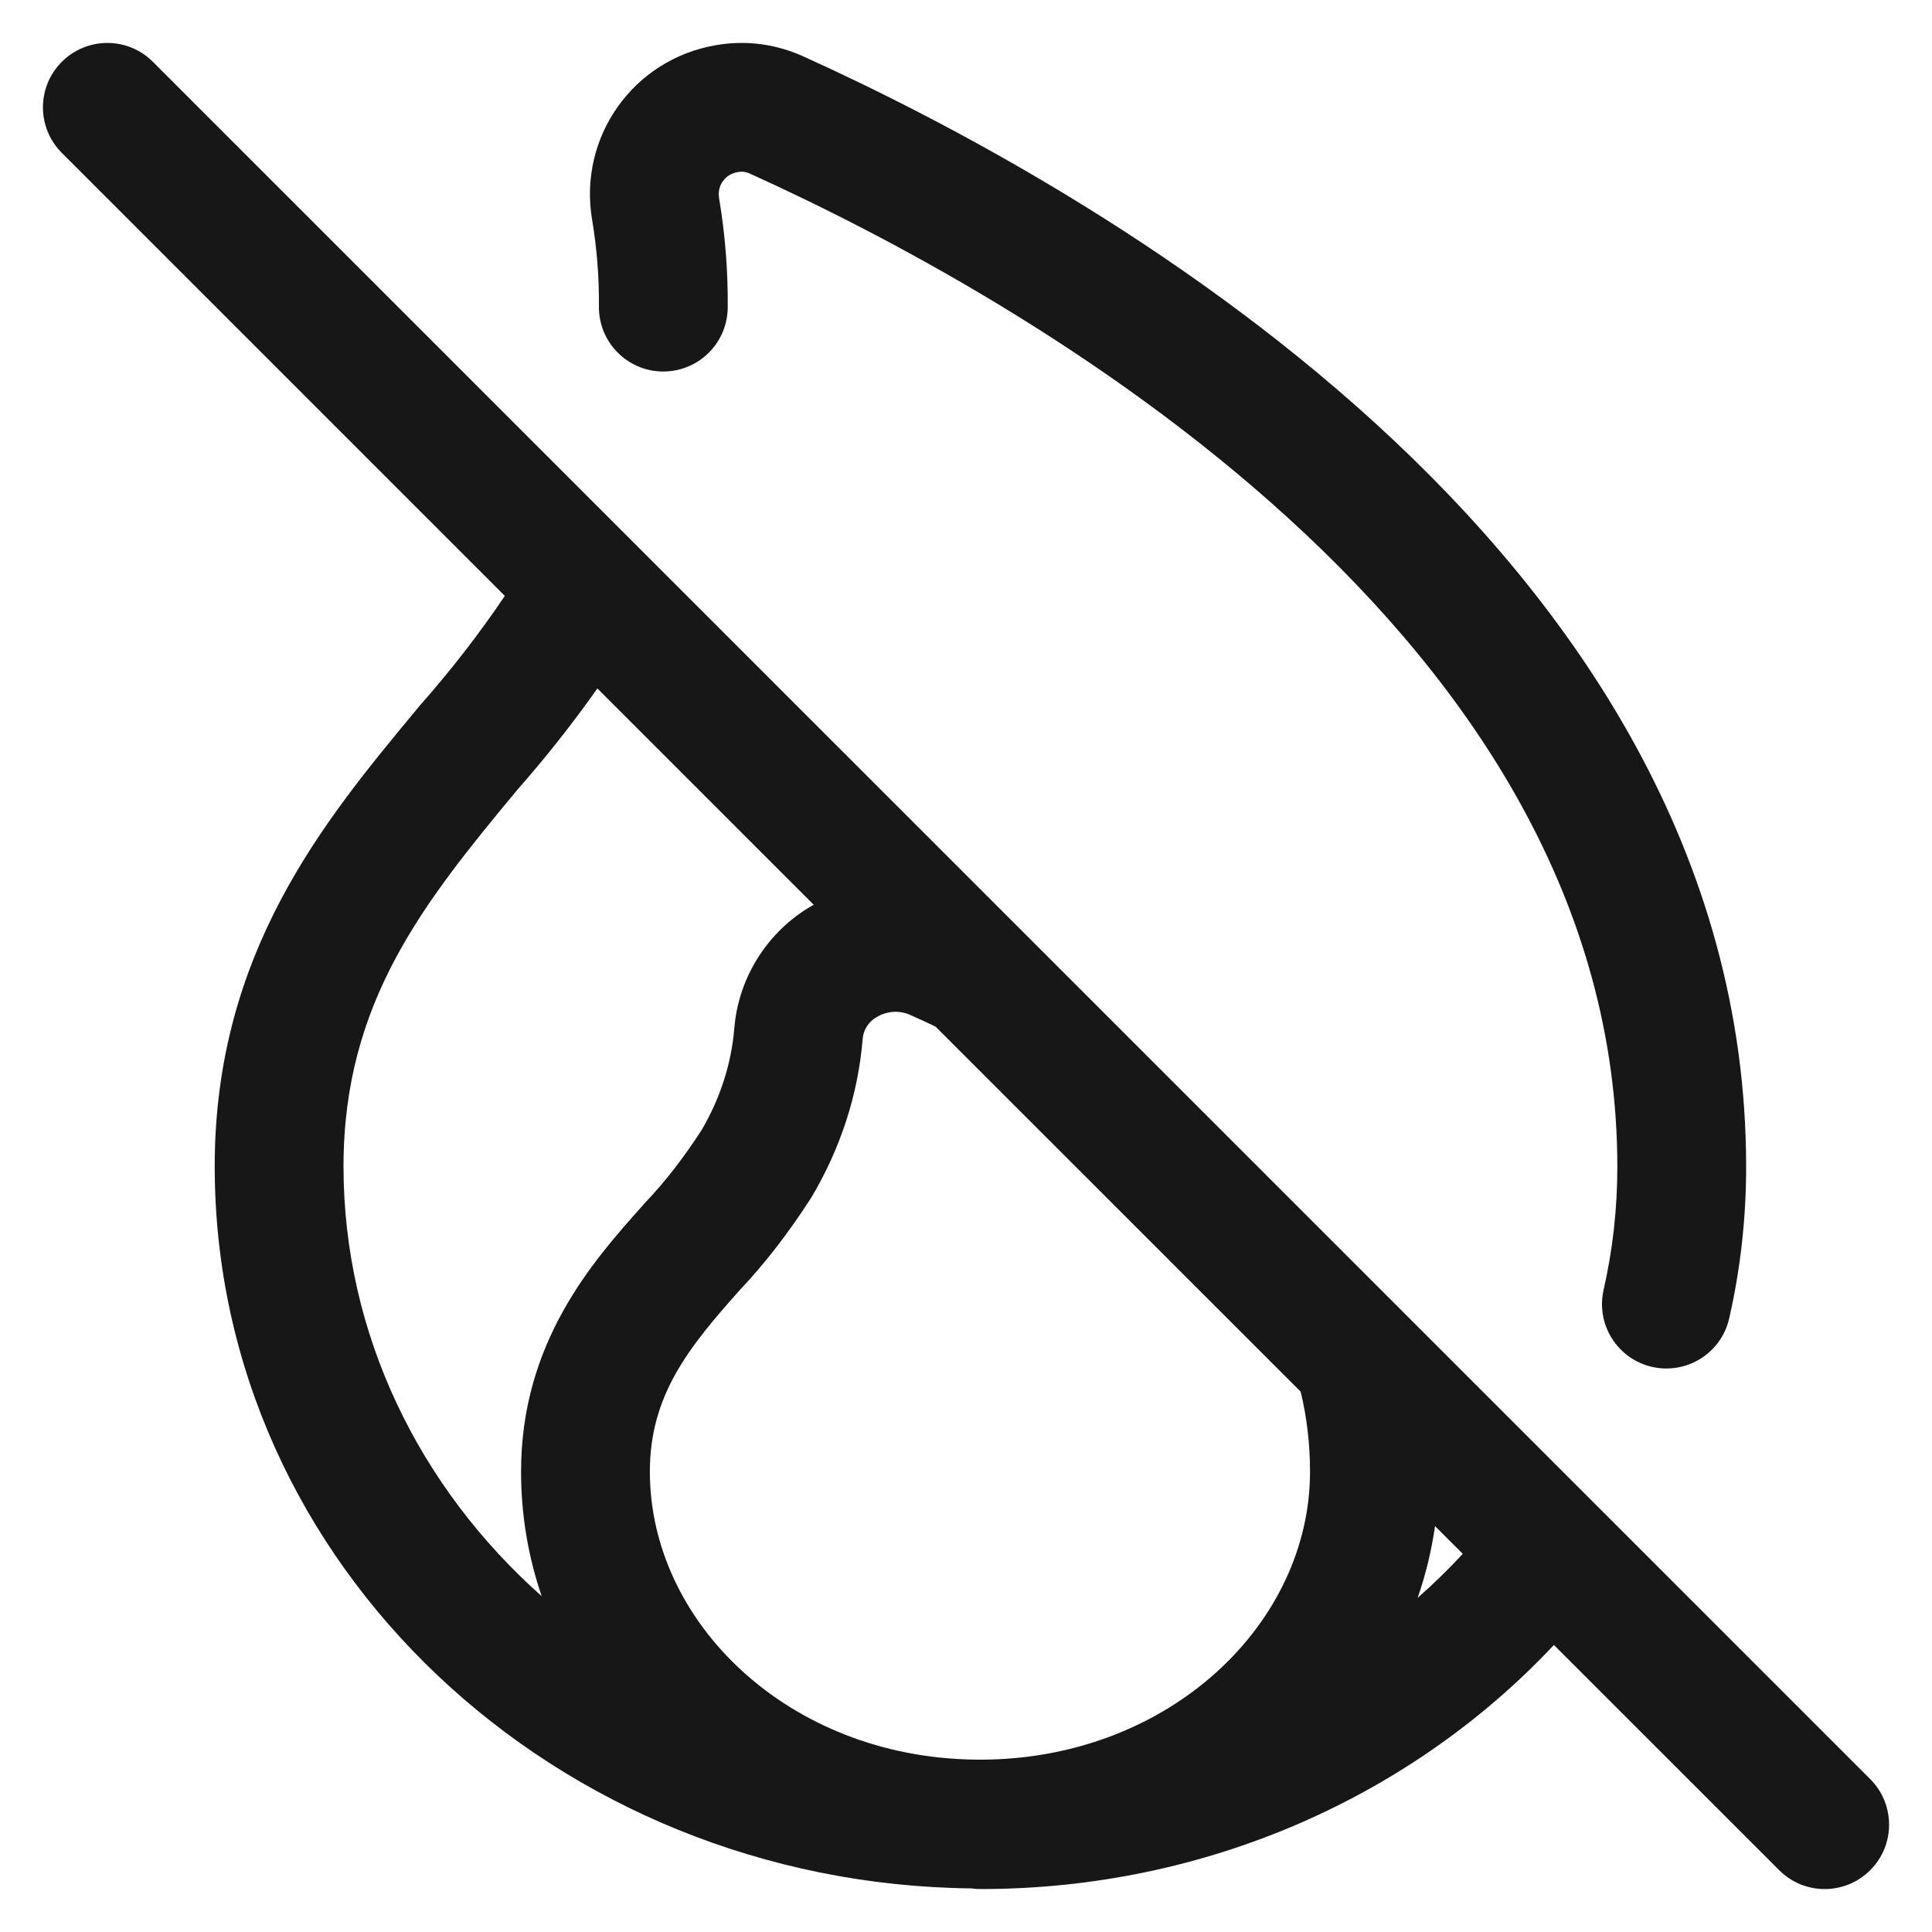
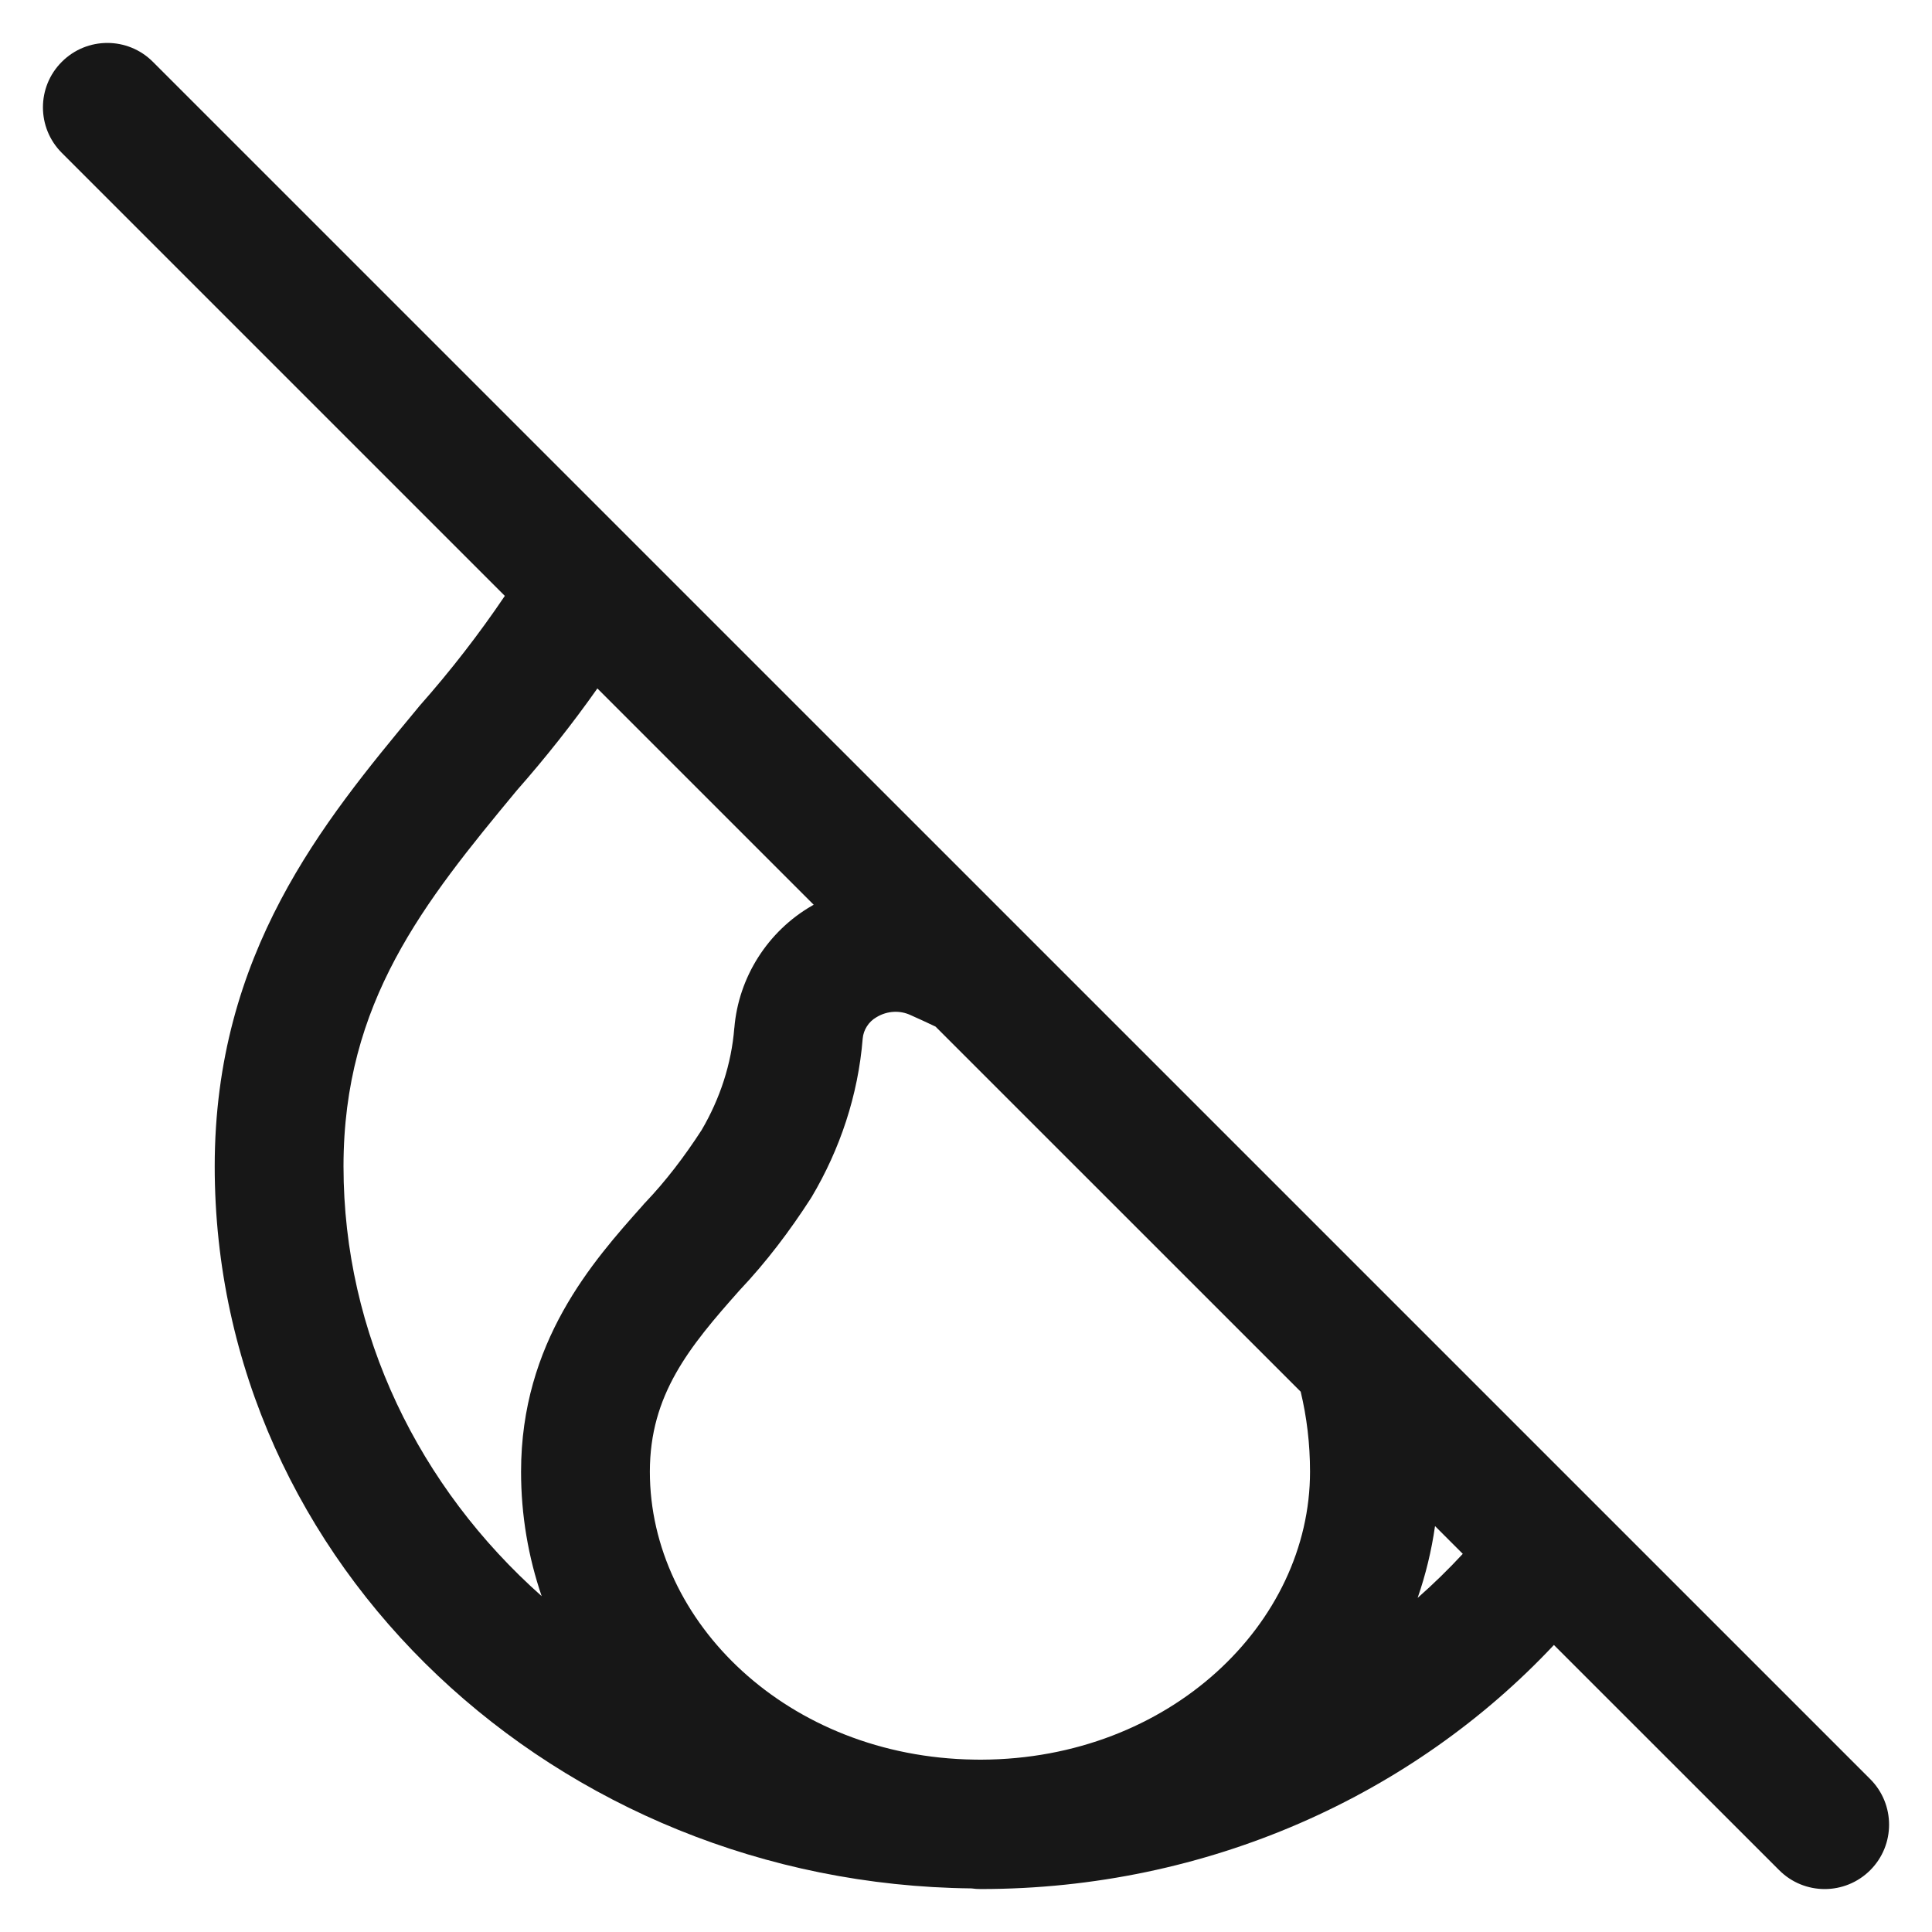
<svg xmlns="http://www.w3.org/2000/svg" width="30" height="30" viewBox="0 0 30 30" fill="none">
  <path fill-rule="evenodd" clip-rule="evenodd" d="M2.374 0.96C1.984 0.569 1.35 0.569 0.96 0.96C0.569 1.35 0.569 1.983 0.96 2.374L7.839 9.253C7.438 9.847 6.995 10.418 6.517 10.958L6.507 10.97L6.452 11.037C5.026 12.757 3.334 14.798 3.334 18.111C3.334 24.315 8.653 29.255 15.085 29.323C15.132 29.33 15.18 29.333 15.229 29.333C18.757 29.333 21.944 27.872 24.129 25.543L27.627 29.04C28.017 29.431 28.65 29.431 29.041 29.04C29.431 28.65 29.431 28.017 29.041 27.626L2.374 0.96ZM22.714 24.128L22.283 23.697C22.228 24.082 22.137 24.454 22.013 24.812C22.259 24.595 22.493 24.367 22.714 24.128ZM20.197 21.61L14.527 15.941C14.396 15.878 14.268 15.82 14.145 15.765L14.136 15.761C13.976 15.687 13.781 15.694 13.617 15.791L13.607 15.797C13.489 15.864 13.407 15.993 13.396 16.126C13.325 17.008 13.043 17.845 12.605 18.584L12.595 18.6L12.585 18.616C12.264 19.113 11.903 19.593 11.482 20.038C10.702 20.915 10.091 21.658 10.091 22.852C10.091 25.192 12.241 27.282 15.13 27.323L15.219 27.324L15.24 27.324C18.161 27.313 20.342 25.21 20.342 22.852C20.342 22.416 20.291 22.003 20.197 21.61ZM12.635 14.049L9.276 10.69C8.889 11.239 8.471 11.767 8.027 12.271C6.581 14.015 5.334 15.561 5.334 18.111C5.334 20.716 6.51 23.097 8.411 24.785C8.204 24.179 8.091 23.53 8.091 22.852C8.091 20.839 9.205 19.587 9.978 18.72L10.009 18.684L10.021 18.672C10.34 18.337 10.626 17.962 10.895 17.547C11.181 17.059 11.358 16.519 11.402 15.964L11.403 15.961C11.468 15.173 11.923 14.458 12.61 14.063C12.618 14.058 12.626 14.053 12.635 14.049Z" fill="#171717" />
-   <path d="M11.656 2.701C11.582 2.666 11.519 2.661 11.462 2.671L11.453 2.673C11.259 2.706 11.133 2.88 11.166 3.078C11.261 3.642 11.305 4.211 11.3 4.777C11.295 5.33 10.844 5.773 10.291 5.769C9.739 5.764 9.295 5.312 9.3 4.76C9.304 4.309 9.269 3.858 9.194 3.41C8.978 2.129 9.831 0.921 11.115 0.702C11.593 0.617 12.067 0.688 12.49 0.883C14.646 1.86 18.26 3.748 21.352 6.568C24.441 9.386 27.114 13.237 27.114 18.121C27.114 18.926 27.024 19.713 26.851 20.471C26.729 21.01 26.193 21.347 25.654 21.225C25.116 21.103 24.778 20.567 24.901 20.028C25.041 19.413 25.114 18.775 25.114 18.121C25.114 14.023 22.878 10.667 20.004 8.045C17.132 5.425 13.728 3.64 11.662 2.704L11.656 2.701Z" fill="#171717" />
</svg>